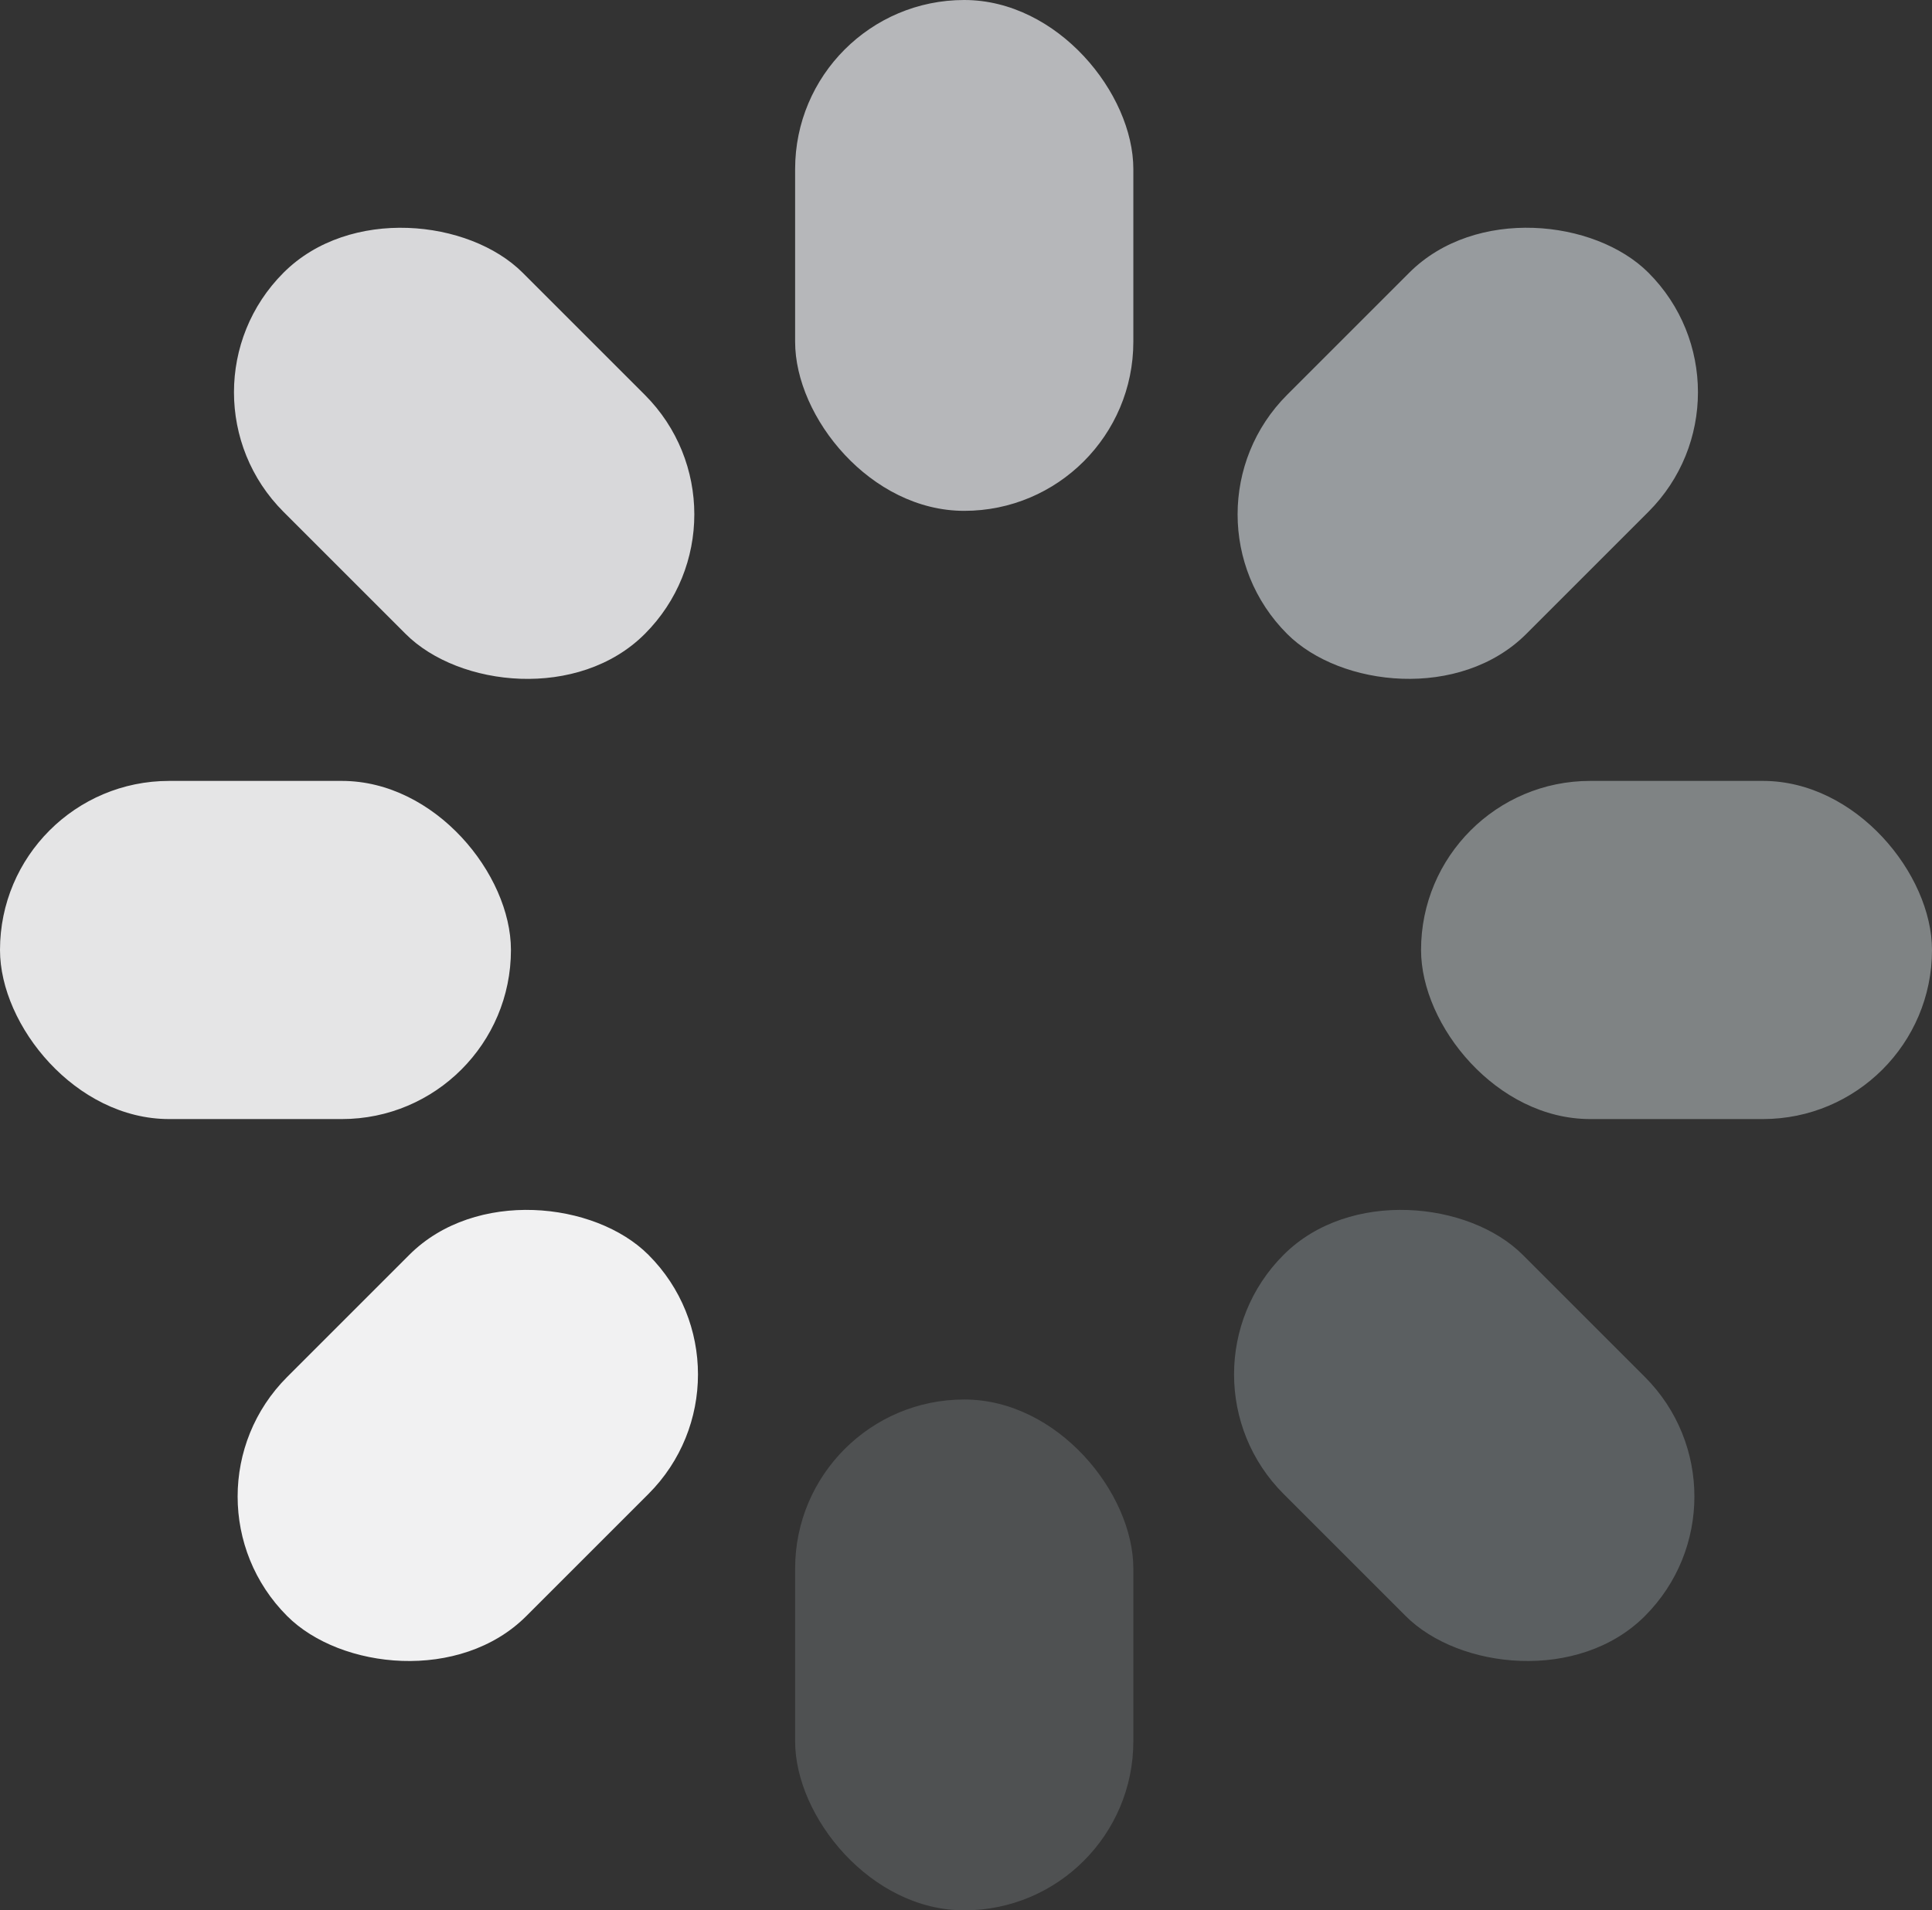
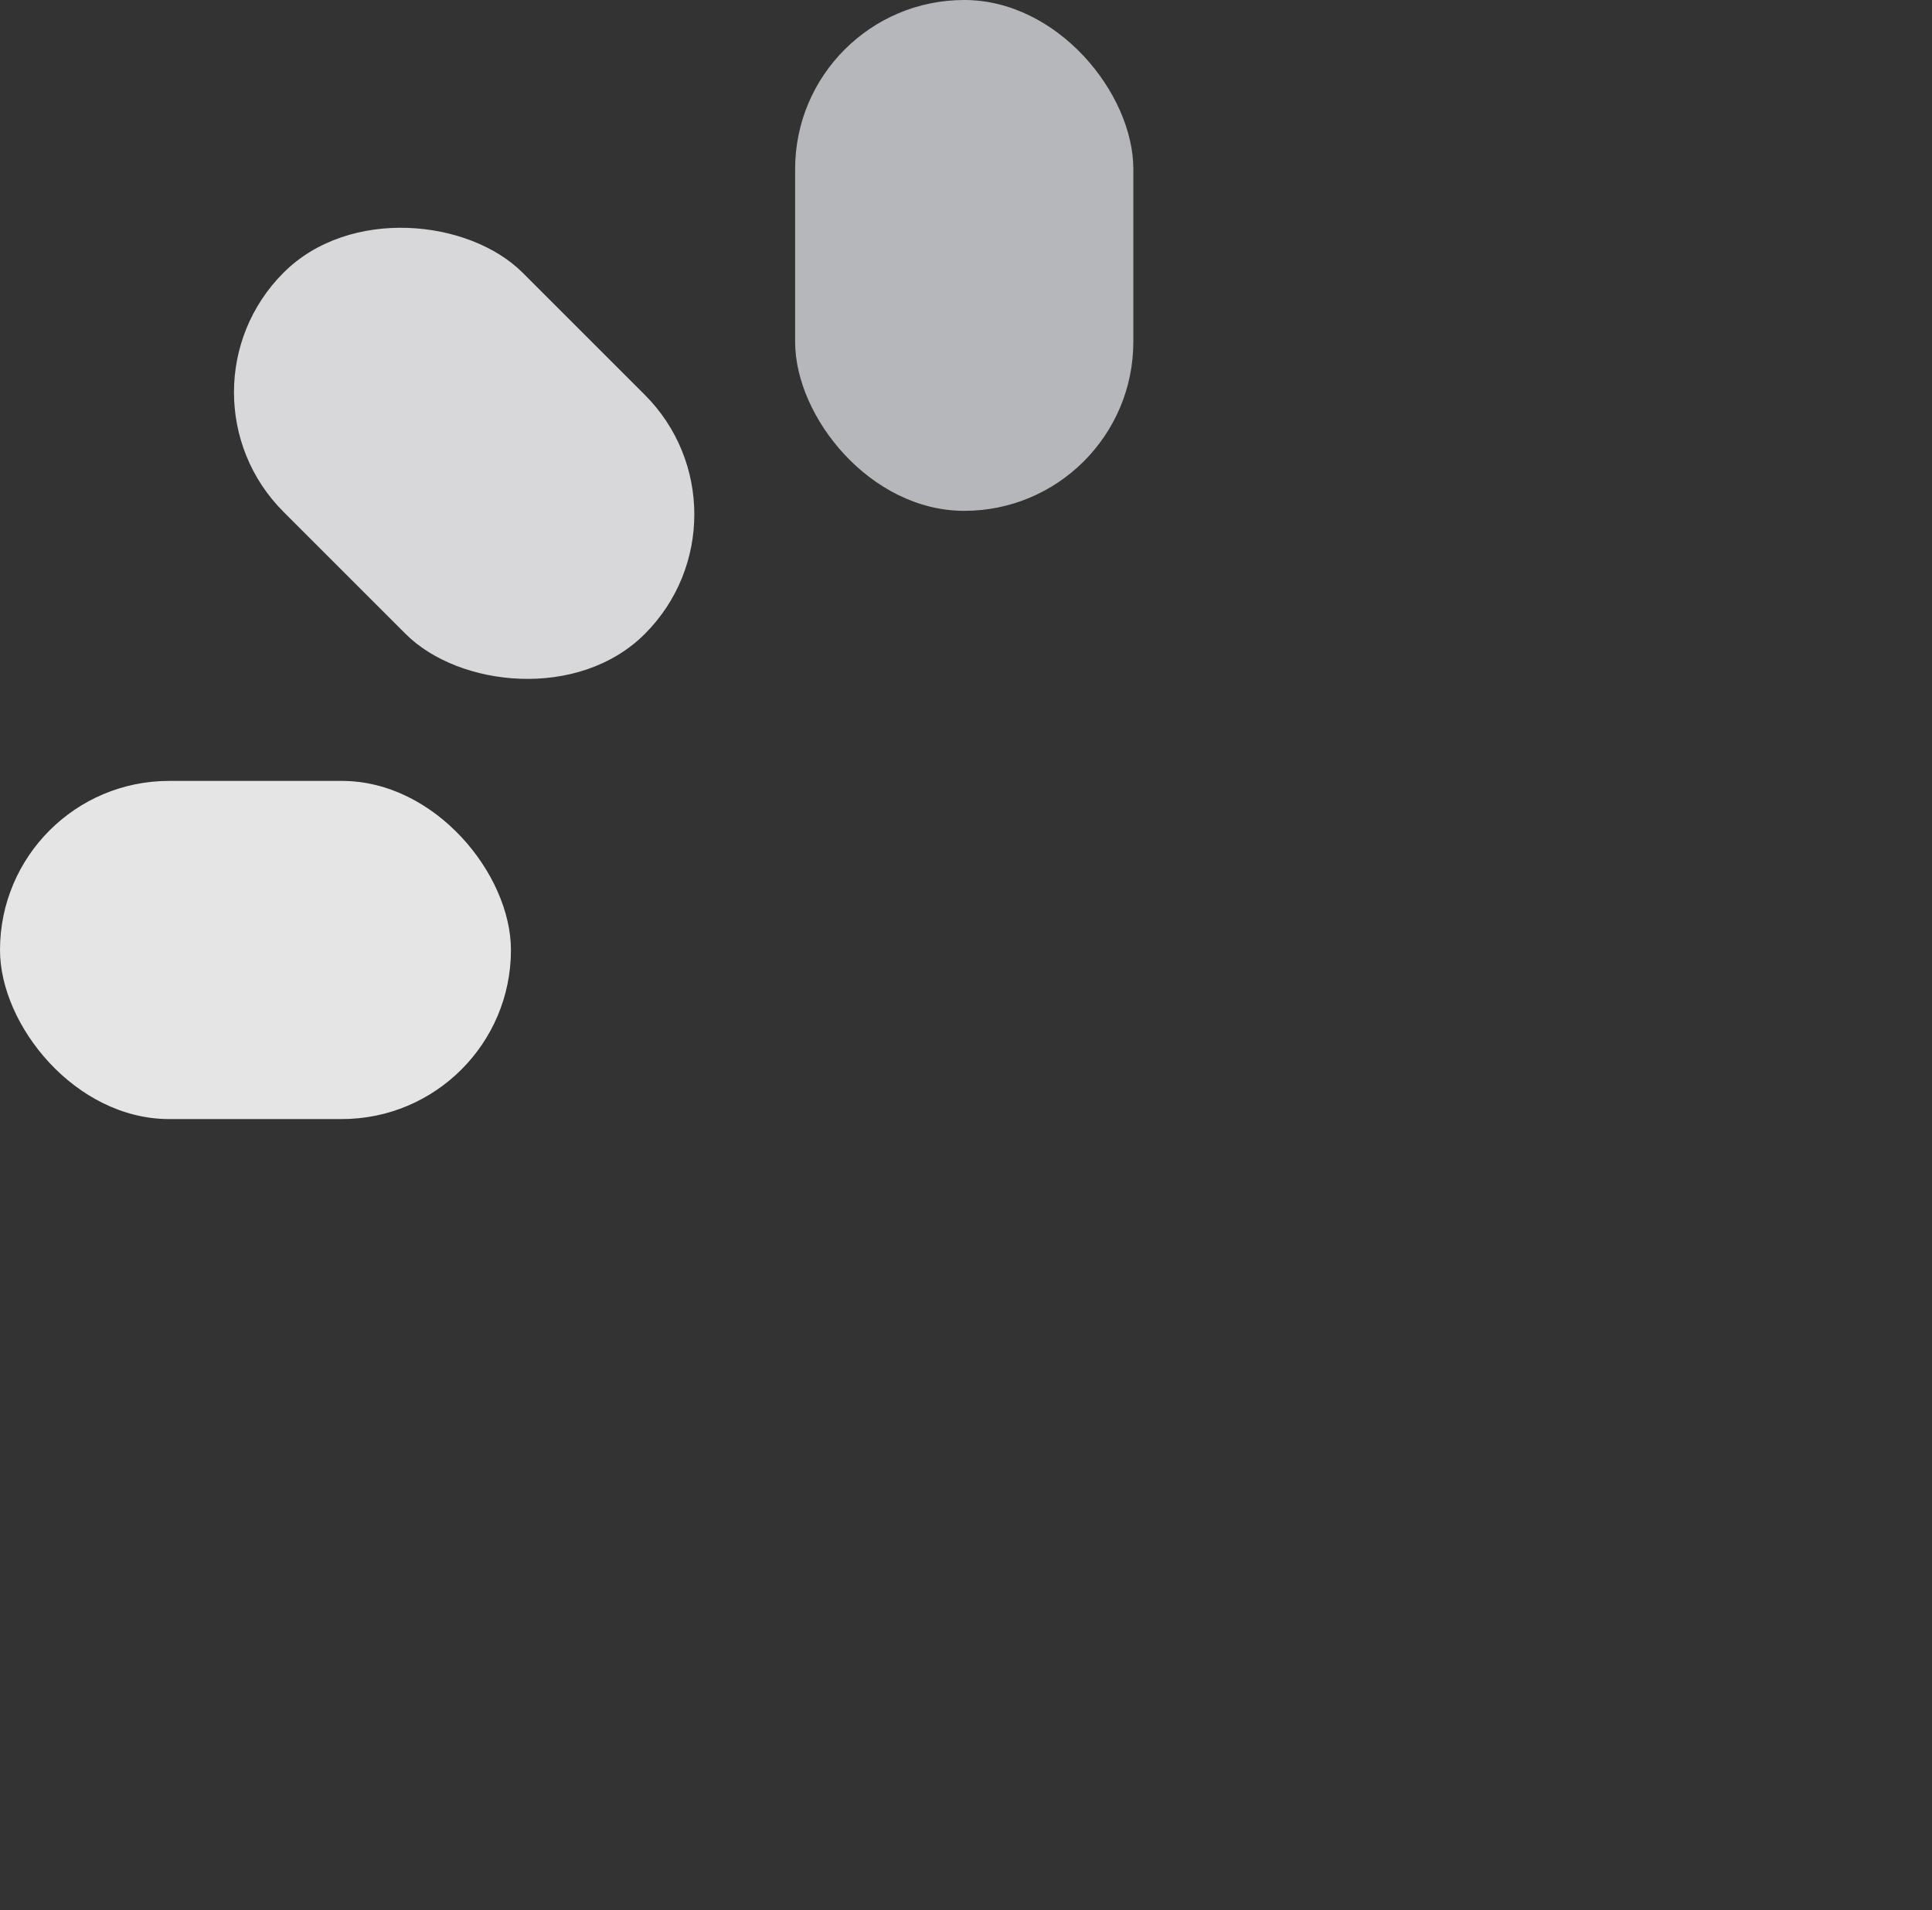
<svg xmlns="http://www.w3.org/2000/svg" id="Layer_1" version="1.1" viewBox="0 0 387.46 383.19">
  <rect x="0" y="0" width="387.46" height="383.19" fill="#333333" stroke="none" />
  <defs>
    <style>
      .st0 {
        fill: #4f5152;
      }

      .st1 {
        fill: #979b9e;
      }

      .st2 {
        fill: #b6b7ba;
      }

      .st3 {
        fill: #d8d8da;
      }

      .st4 {
        fill: #f1f1f2;
      }

      .st5 {
        fill: #e5e5e6;
      }

      .st6 {
        fill: #5b5f61;
      }

      .st7 {
        fill: #7f8384;
      }
    </style>
  </defs>
  <rect class="st2" x="159.46" y="0" width="67.83" height="102.47" rx="33.92" ry="33.92" />
-   <rect class="st0" x="159.46" y="280.72" width="67.83" height="102.47" rx="33.92" ry="33.92" />
-   <rect class="st1" x="243.13" y="57.01" width="102.47" height="67.83" rx="33.92" ry="33.92" transform="translate(21.92 234.78) rotate(-45)" />
-   <rect class="st7" x="284.99" y="156.64" width="102.47" height="67.83" rx="33.92" ry="33.92" />
-   <rect class="st6" x="259.73" y="236.7" width="67.83" height="102.47" rx="33.92" ry="33.92" transform="translate(-117.59 291.97) rotate(-45)" />
  <rect class="st3" x="59.17" y="39.69" width="67.83" height="102.47" rx="33.92" ry="33.92" transform="translate(-37.03 92.46) rotate(-45)" />
  <rect class="st5" x="0" y="156.64" width="102.47" height="67.83" rx="33.92" ry="33.92" />
-   <rect class="st4" x="42.58" y="254.02" width="102.47" height="67.83" rx="33.92" ry="33.92" transform="translate(-176.12 150.67) rotate(-45)" />
</svg>